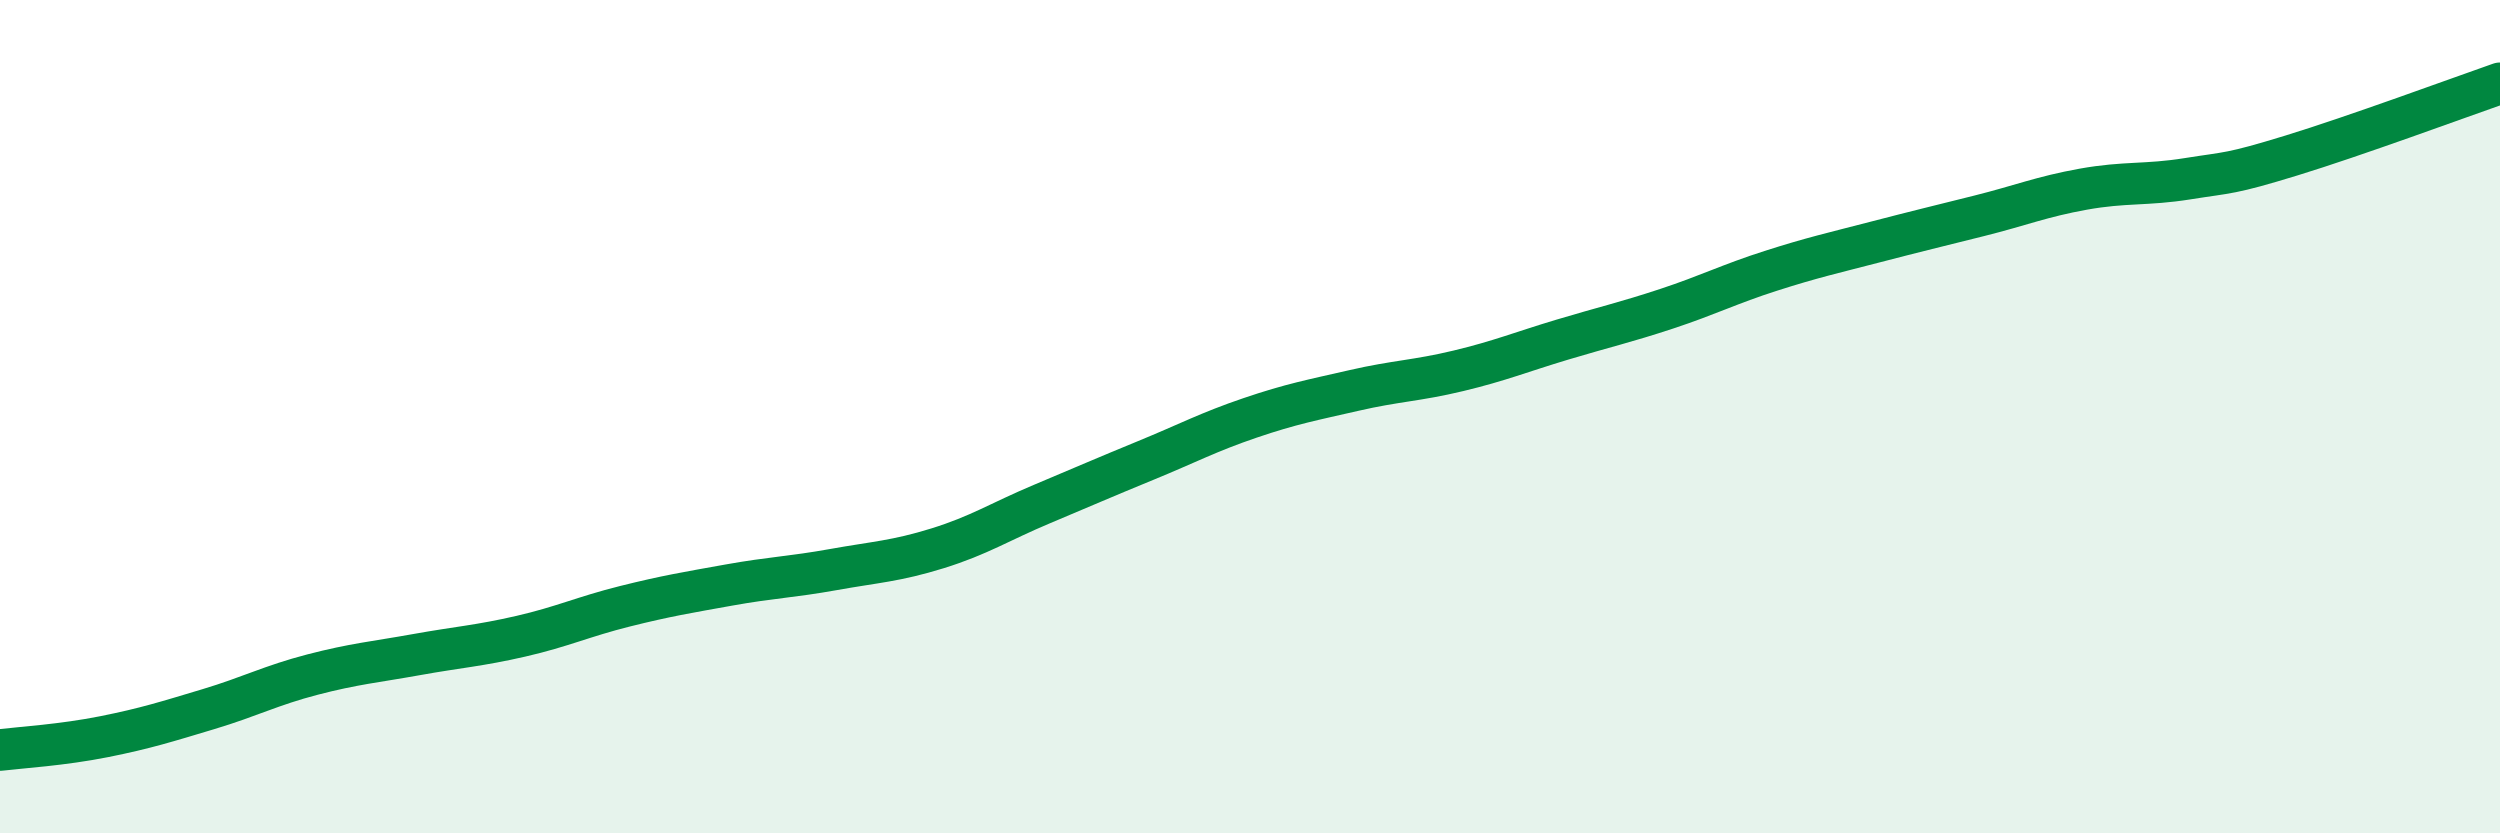
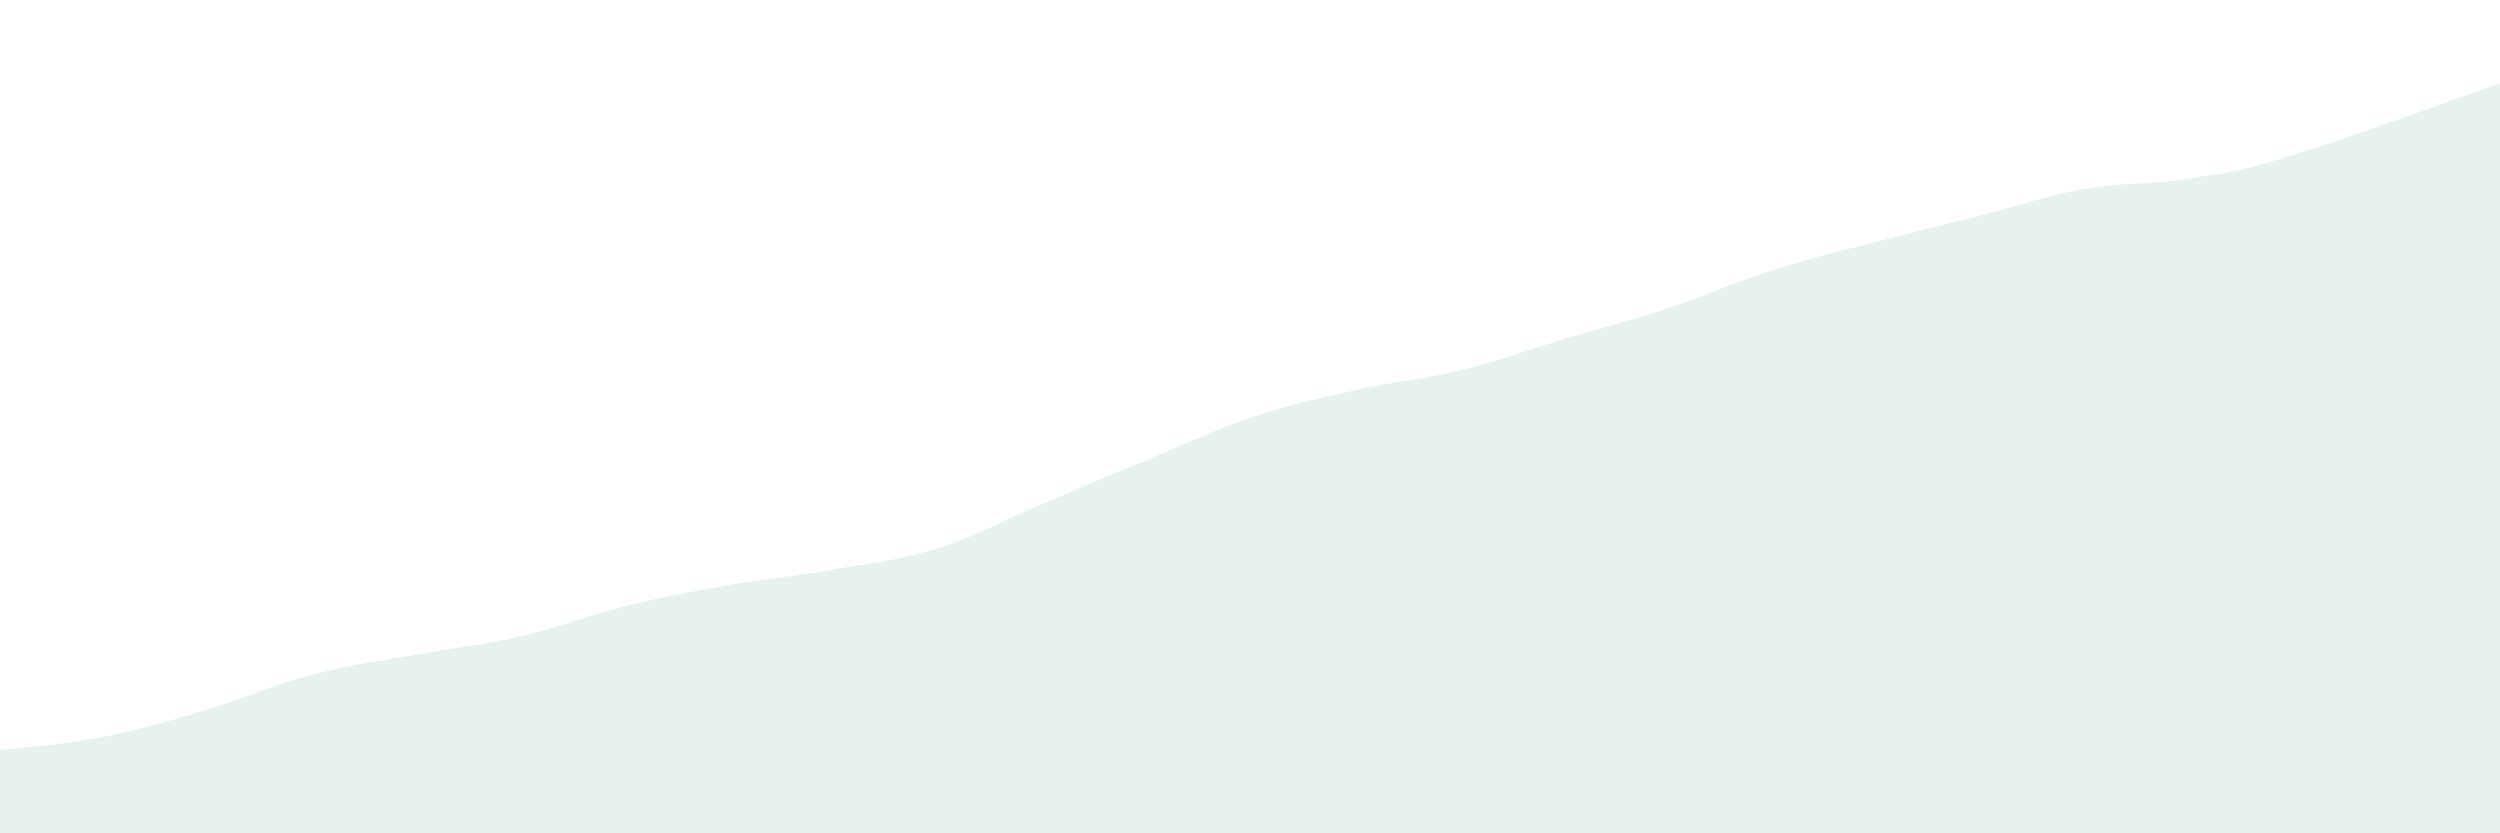
<svg xmlns="http://www.w3.org/2000/svg" width="60" height="20" viewBox="0 0 60 20">
  <path d="M 0,18 C 0.5,17.94 1.5,17.88 2.5,17.68 C 3.5,17.48 4,17.32 5,17.02 C 6,16.72 6.5,16.45 7.5,16.19 C 8.5,15.93 9,15.89 10,15.71 C 11,15.53 11.5,15.5 12.5,15.27 C 13.5,15.04 14,14.8 15,14.55 C 16,14.3 16.5,14.22 17.5,14.04 C 18.5,13.86 19,13.85 20,13.67 C 21,13.49 21.5,13.47 22.5,13.16 C 23.5,12.85 24,12.52 25,12.1 C 26,11.68 26.5,11.46 27.5,11.05 C 28.5,10.64 29,10.37 30,10.03 C 31,9.69 31.5,9.6 32.5,9.37 C 33.5,9.14 34,9.14 35,8.9 C 36,8.66 36.5,8.45 37.5,8.15 C 38.5,7.85 39,7.74 40,7.41 C 41,7.08 41.5,6.82 42.5,6.5 C 43.5,6.18 44,6.07 45,5.81 C 46,5.55 46.5,5.43 47.5,5.18 C 48.5,4.93 49,4.72 50,4.54 C 51,4.36 51.5,4.45 52.5,4.29 C 53.5,4.13 53.5,4.19 55,3.73 C 56.5,3.27 59,2.35 60,2L60 20L0 20Z" fill="#008740" opacity="0.1" stroke-linecap="round" stroke-linejoin="round" />
-   <path d="M 0,18 C 0.5,17.94 1.5,17.88 2.5,17.68 C 3.5,17.48 4,17.32 5,17.02 C 6,16.72 6.5,16.45 7.5,16.19 C 8.5,15.93 9,15.89 10,15.71 C 11,15.53 11.5,15.5 12.5,15.27 C 13.5,15.04 14,14.8 15,14.55 C 16,14.3 16.5,14.22 17.5,14.04 C 18.5,13.86 19,13.85 20,13.67 C 21,13.49 21.5,13.47 22.5,13.16 C 23.5,12.85 24,12.52 25,12.1 C 26,11.68 26.5,11.46 27.5,11.05 C 28.5,10.64 29,10.37 30,10.03 C 31,9.69 31.5,9.6 32.5,9.37 C 33.5,9.14 34,9.14 35,8.9 C 36,8.66 36.5,8.45 37.5,8.15 C 38.5,7.85 39,7.74 40,7.41 C 41,7.08 41.5,6.82 42.5,6.5 C 43.5,6.18 44,6.07 45,5.81 C 46,5.55 46.5,5.43 47.5,5.18 C 48.5,4.93 49,4.72 50,4.54 C 51,4.36 51.5,4.45 52.5,4.29 C 53.5,4.13 53.5,4.19 55,3.73 C 56.5,3.27 59,2.35 60,2" stroke="#008740" stroke-width="1" fill="none" stroke-linecap="round" stroke-linejoin="round" />
</svg>